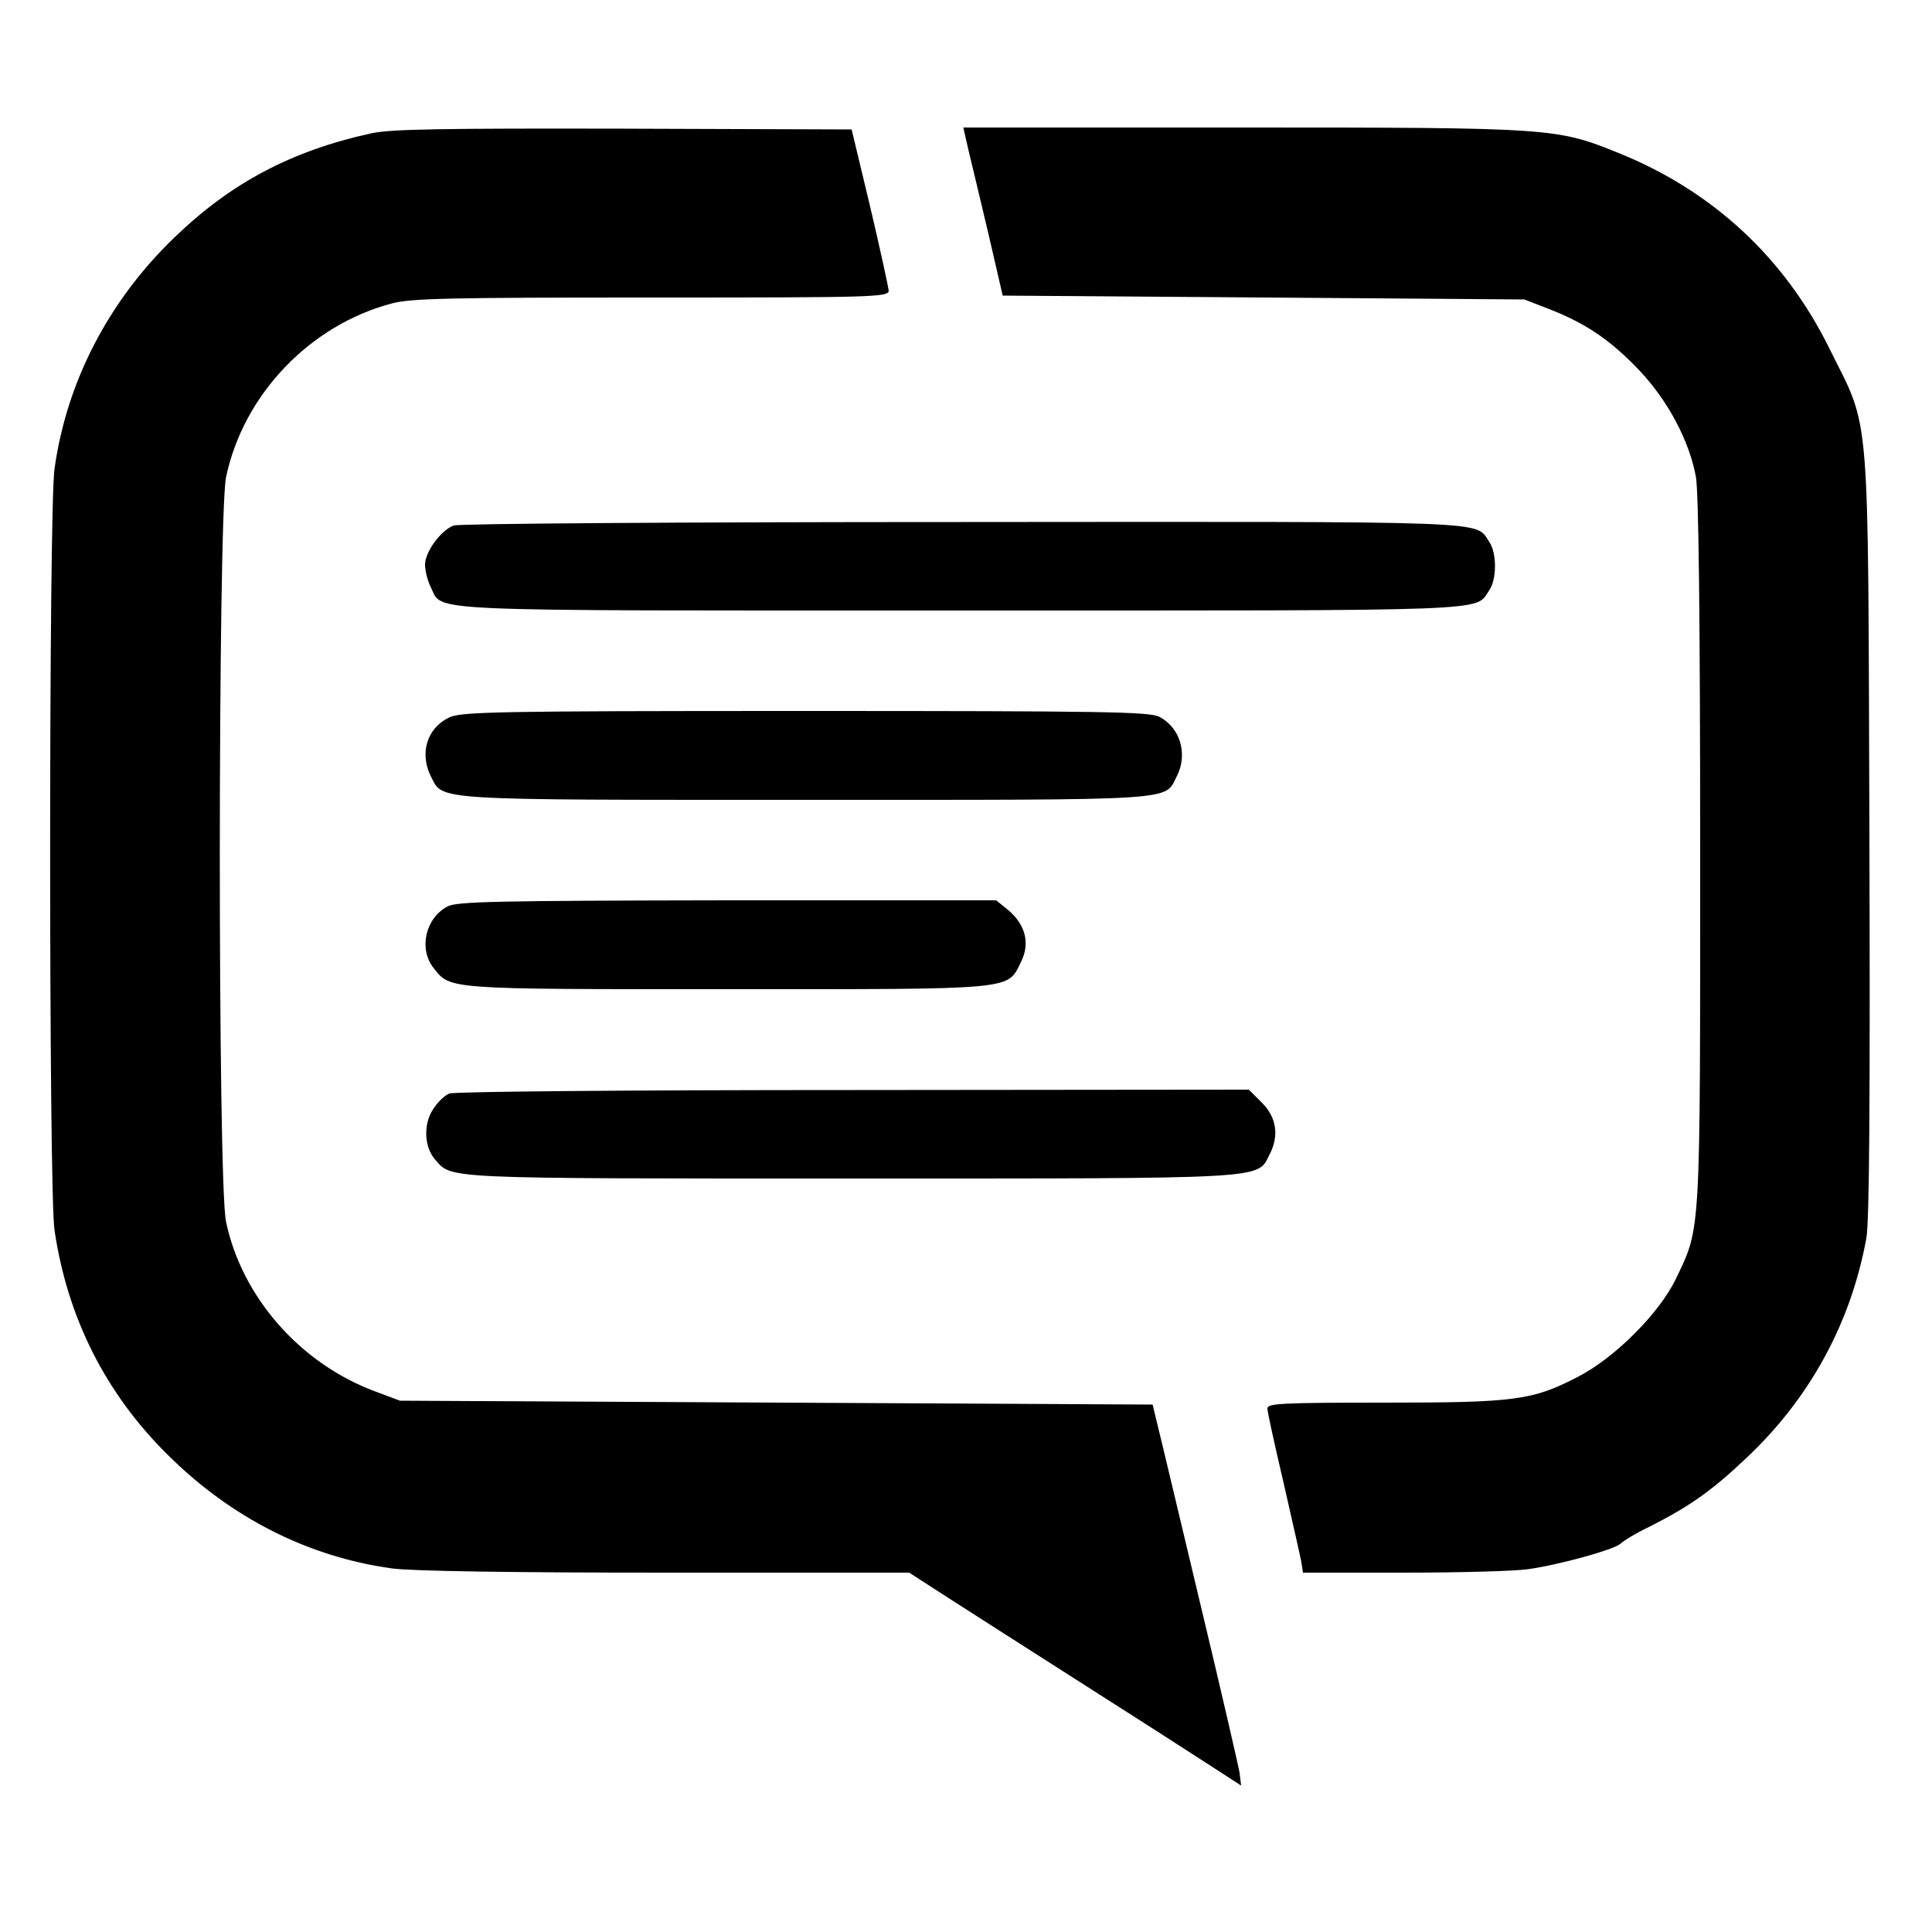
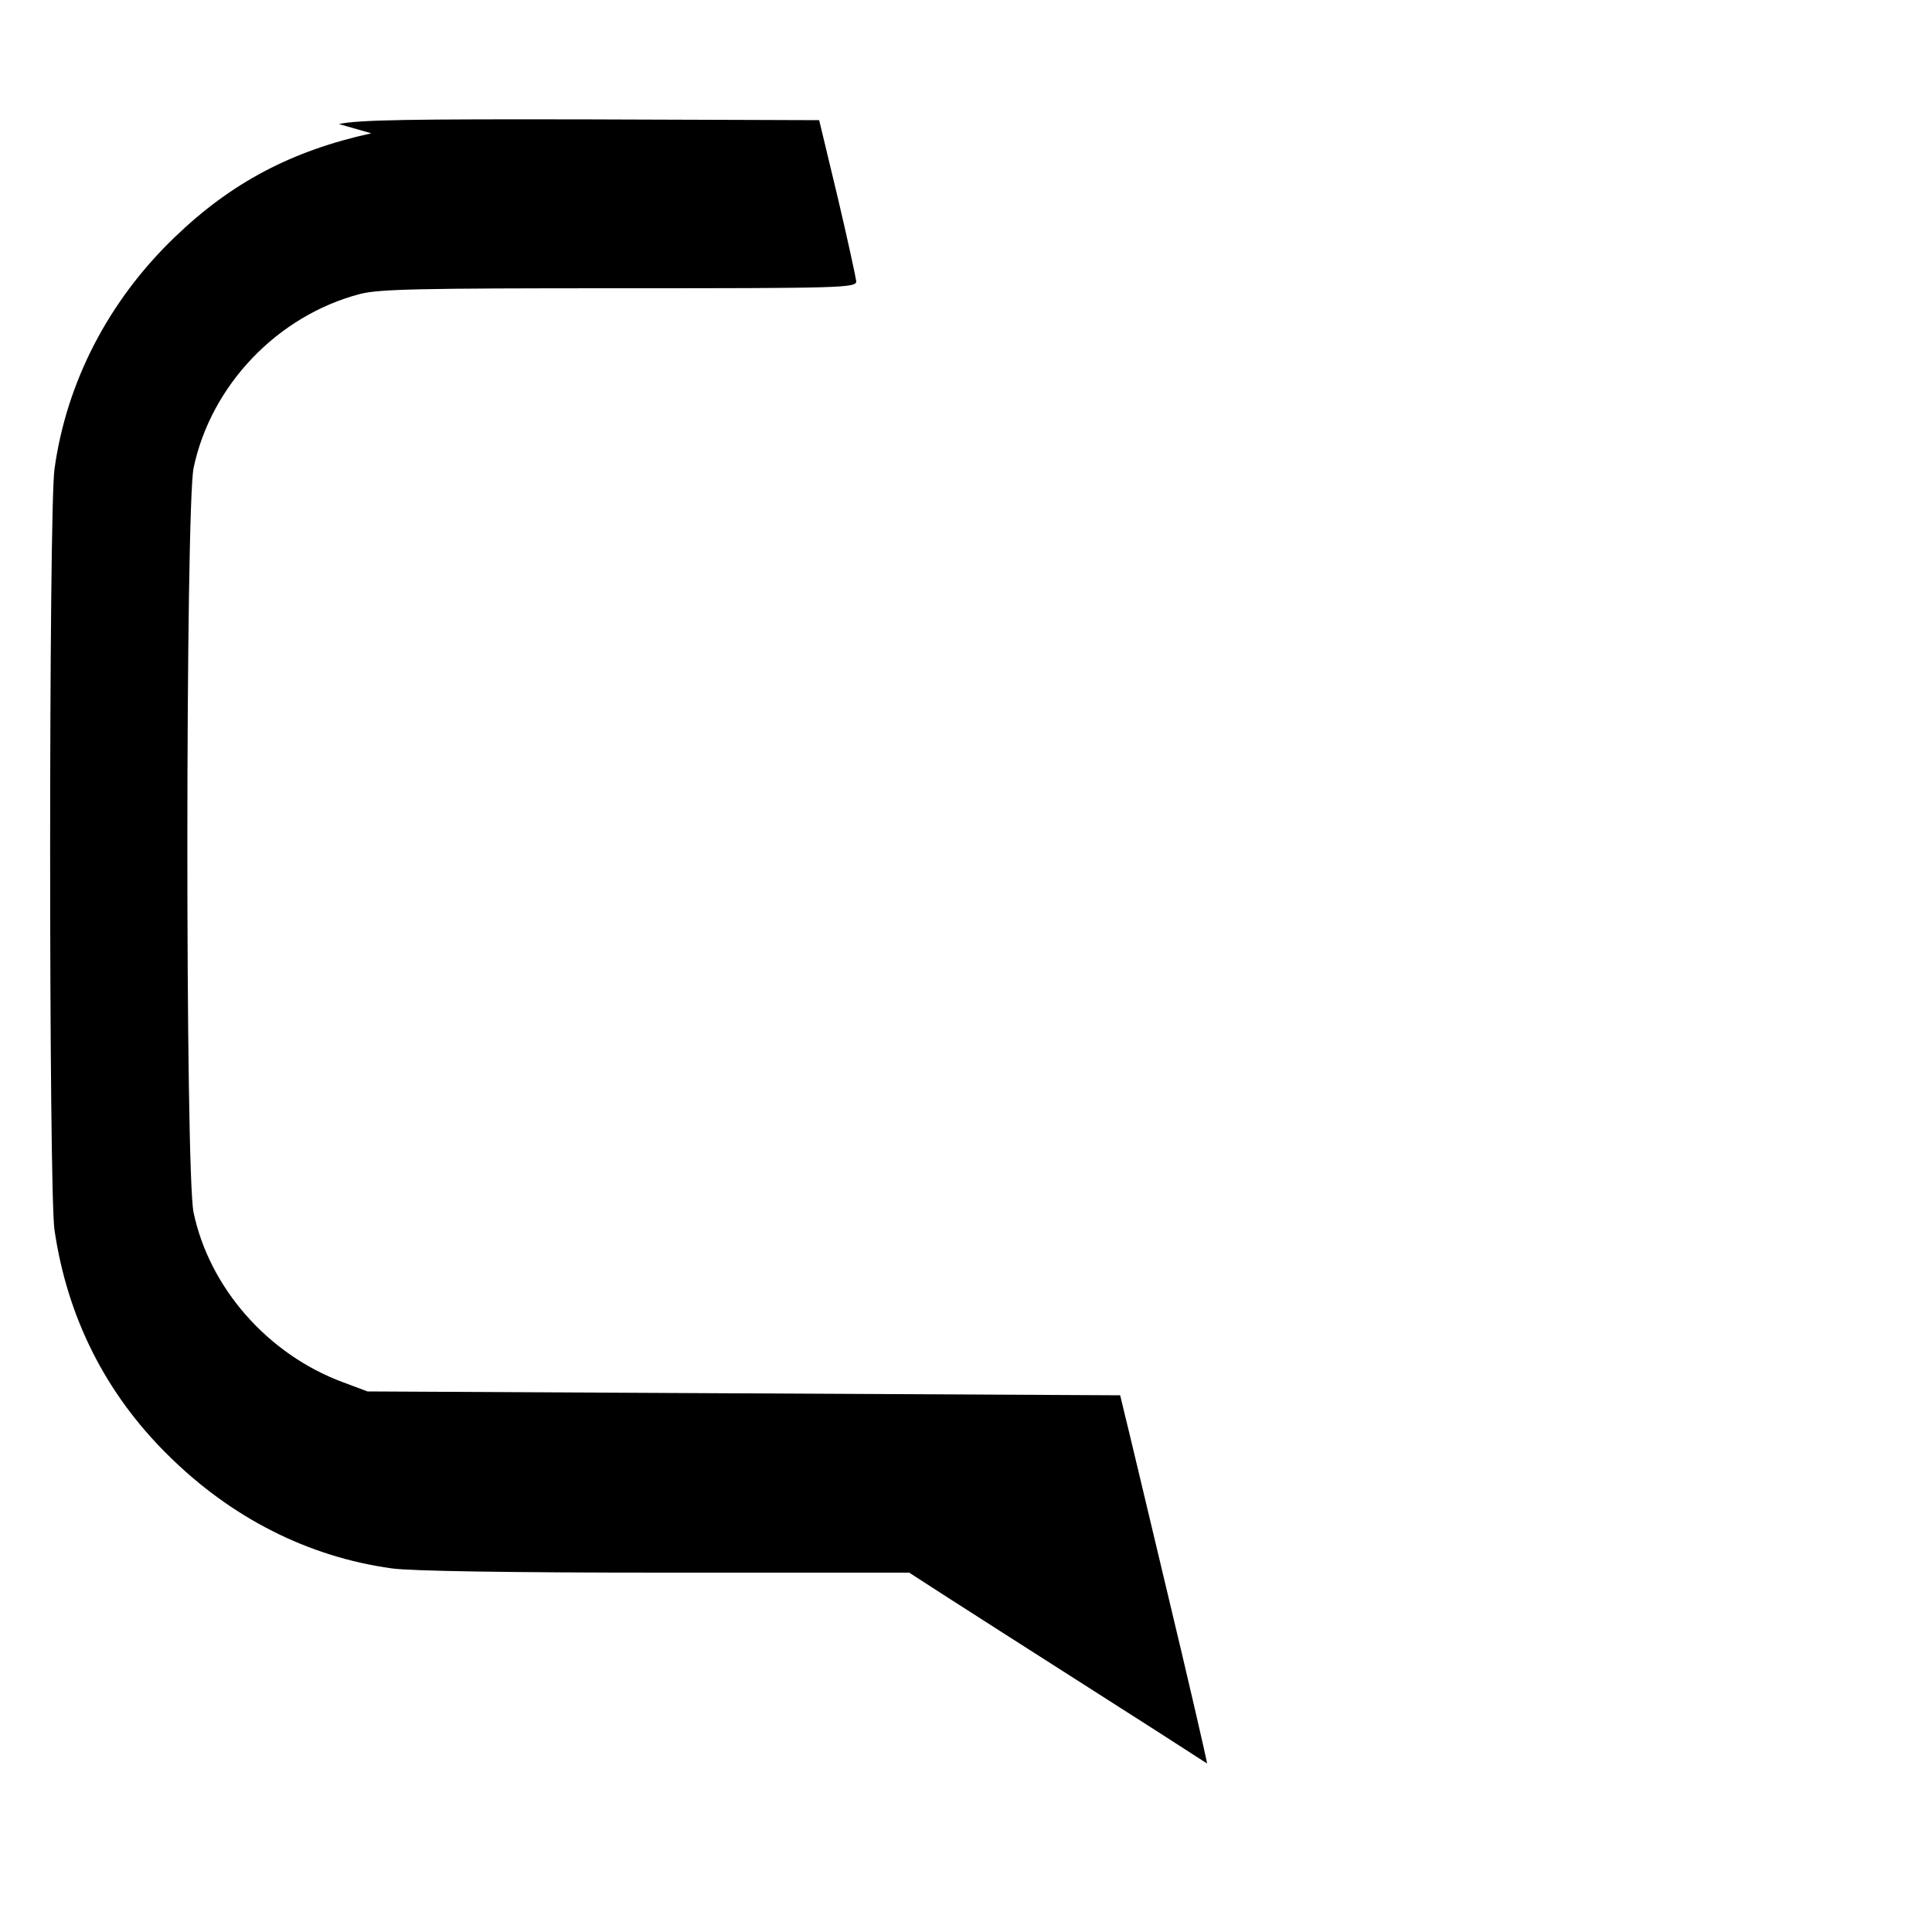
<svg xmlns="http://www.w3.org/2000/svg" version="1.0" width="500pt" height="500pt" viewBox="0 0 500 500" preserveAspectRatio="xMidYMid meet">
  <g transform="translate(0,500) scale(0.1,-0.1)" fill="#000000" stroke="none">
-     <path d="M961 4655 c-206 -45 -363 -128 -509 -269 -171 -164 -280 -375 -311 -600 -15 -106 -15 -1870 0 -1969 33 -226 132 -423 293 -582 164 -163 363 -264 580 -294 49 -7 310 -11 708 -11 l631 0 96 -62 c53 -34 206 -132 341 -218 135 -86 285 -182 334 -214 l88 -57 -4 33 c-3 18 -49 218 -103 443 -54 226 -103 433 -110 460 l-12 50 -974 5 -974 5 -64 24 c-194 72 -345 244 -386 439 -22 101 -21 1824 0 1927 45 214 217 394 430 450 50 13 152 15 672 15 577 0 613 1 613 18 -1 9 -22 107 -48 217 l-48 200 -589 2 c-472 1 -603 -1 -654 -12z" />
-     <path d="M2506 4613 c8 -32 31 -130 52 -218 l37 -160 675 -5 675 -5 67 -26 c94 -37 157 -80 232 -159 74 -79 128 -182 145 -274 7 -40 11 -364 11 -970 0 -1004 2 -970 -63 -1106 -43 -89 -158 -204 -253 -253 -118 -61 -161 -67 -501 -67 -266 0 -303 -2 -303 -15 0 -9 19 -95 42 -193 22 -97 43 -189 46 -205 l4 -27 262 0 c143 0 288 4 321 9 84 12 223 51 239 66 7 7 41 28 77 45 104 53 159 92 250 178 163 154 269 348 309 567 8 42 10 355 8 1045 -4 1131 4 1041 -103 1257 -116 236 -303 409 -546 507 -161 65 -171 66 -974 66 l-722 0 13 -57z" />
-     <path d="M1174 3640 c-34 -13 -74 -69 -74 -101 0 -17 7 -43 15 -59 33 -64 -54 -60 1370 -60 1404 0 1331 -3 1369 52 20 29 20 97 0 126 -38 55 35 52 -1366 51 -711 0 -1302 -4 -1314 -9z" />
-     <path d="M1162 3143 c-58 -28 -77 -94 -46 -154 31 -61 -1 -59 969 -59 973 0 928 -3 960 60 30 57 10 127 -45 155 -25 13 -143 15 -917 15 -800 0 -891 -2 -921 -17z" />
-     <path d="M1158 2654 c-57 -30 -75 -110 -36 -159 44 -56 30 -55 760 -55 756 0 724 -3 761 72 23 47 11 95 -34 133 l-31 25 -696 0 c-597 -1 -701 -3 -724 -16z" />
-     <path d="M1163 2170 c-13 -5 -32 -24 -43 -42 -25 -39 -22 -98 7 -130 43 -49 16 -48 1072 -48 1092 0 1054 -2 1086 61 26 49 19 97 -19 135 l-34 34 -1023 -1 c-584 0 -1034 -4 -1046 -9z" />
+     <path d="M961 4655 c-206 -45 -363 -128 -509 -269 -171 -164 -280 -375 -311 -600 -15 -106 -15 -1870 0 -1969 33 -226 132 -423 293 -582 164 -163 363 -264 580 -294 49 -7 310 -11 708 -11 l631 0 96 -62 c53 -34 206 -132 341 -218 135 -86 285 -182 334 -214 c-3 18 -49 218 -103 443 -54 226 -103 433 -110 460 l-12 50 -974 5 -974 5 -64 24 c-194 72 -345 244 -386 439 -22 101 -21 1824 0 1927 45 214 217 394 430 450 50 13 152 15 672 15 577 0 613 1 613 18 -1 9 -22 107 -48 217 l-48 200 -589 2 c-472 1 -603 -1 -654 -12z" />
  </g>
</svg>